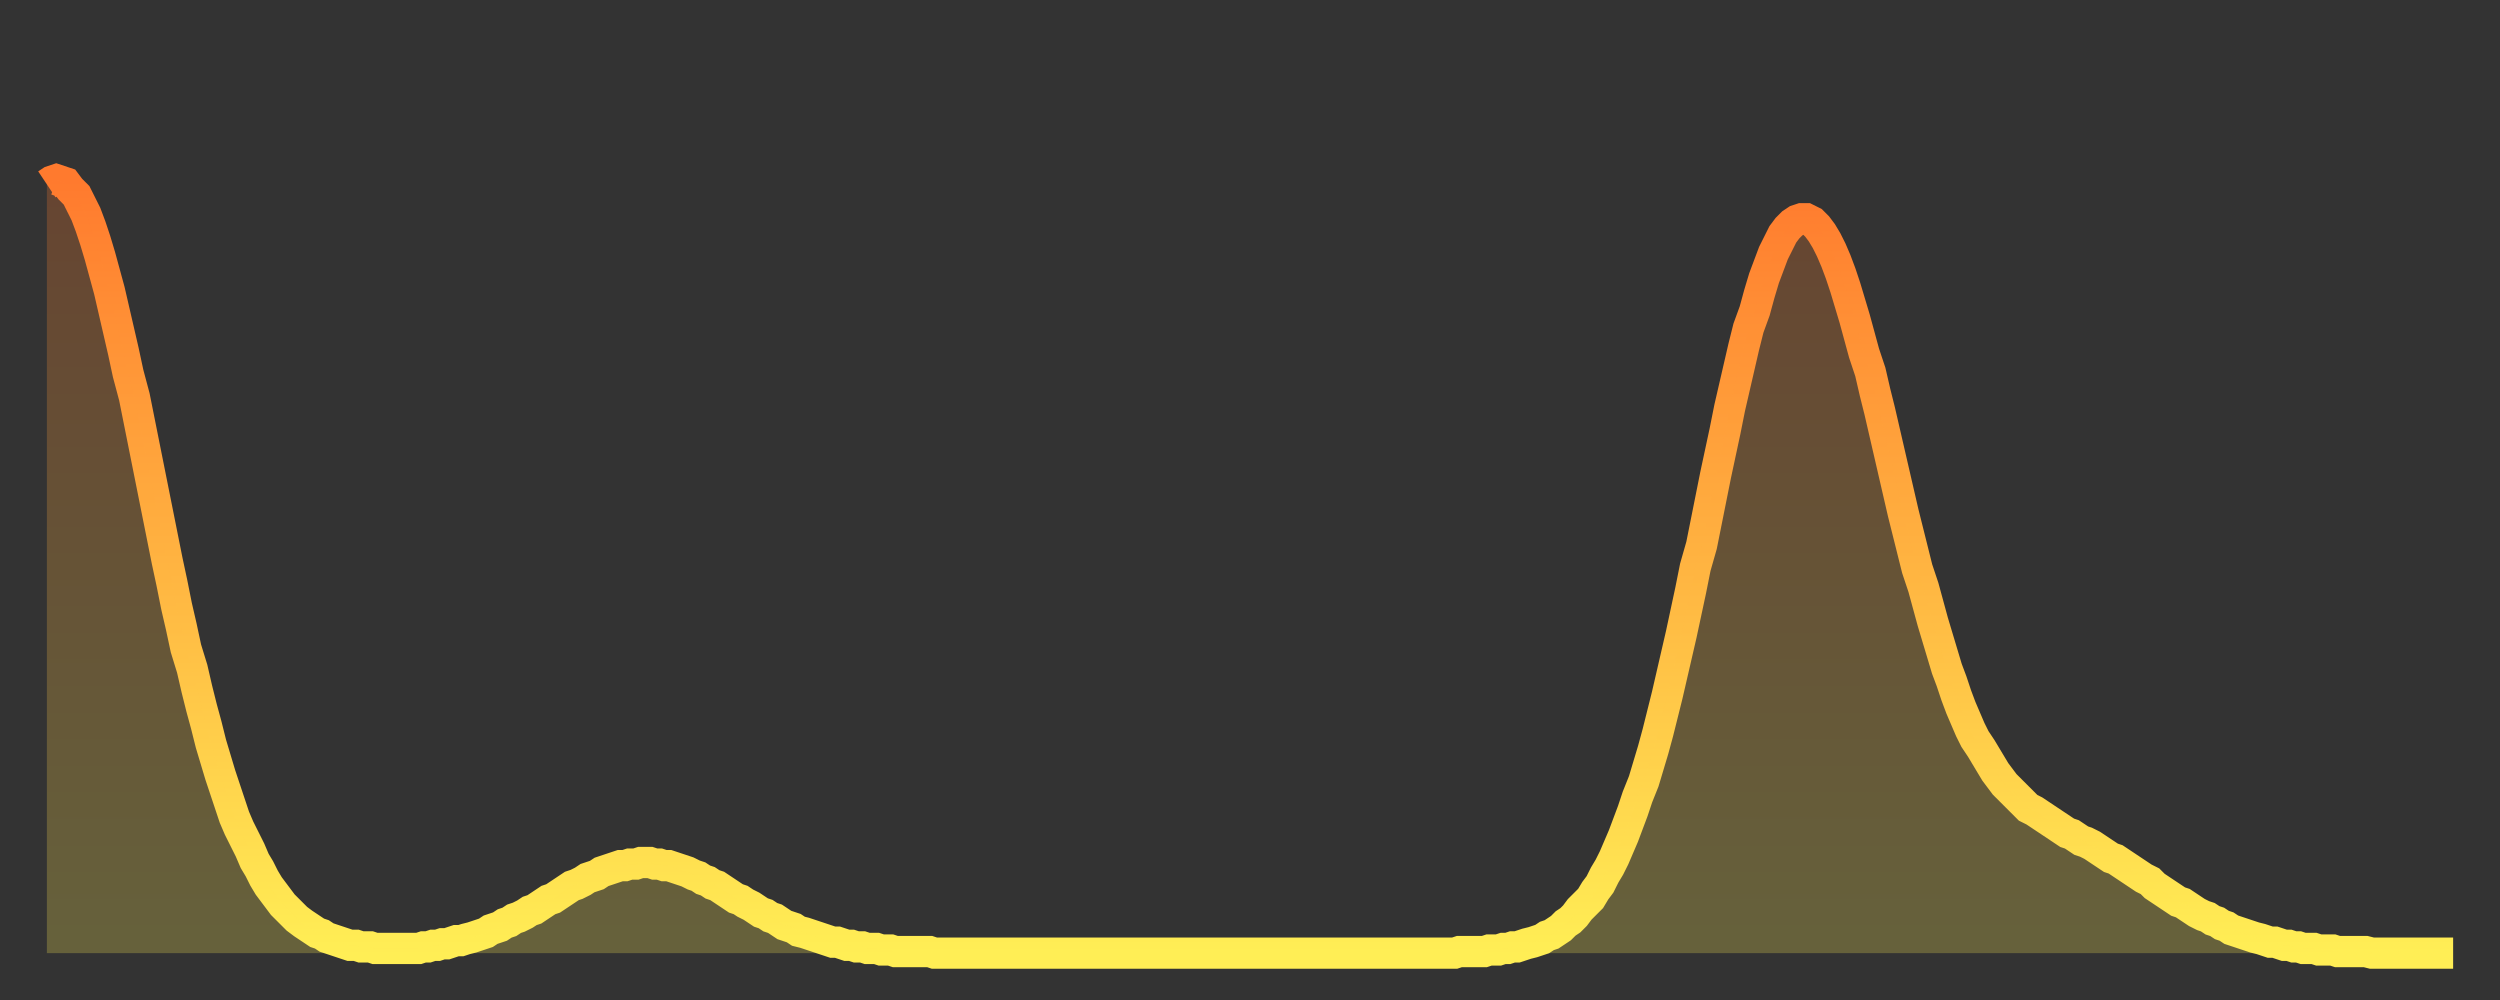
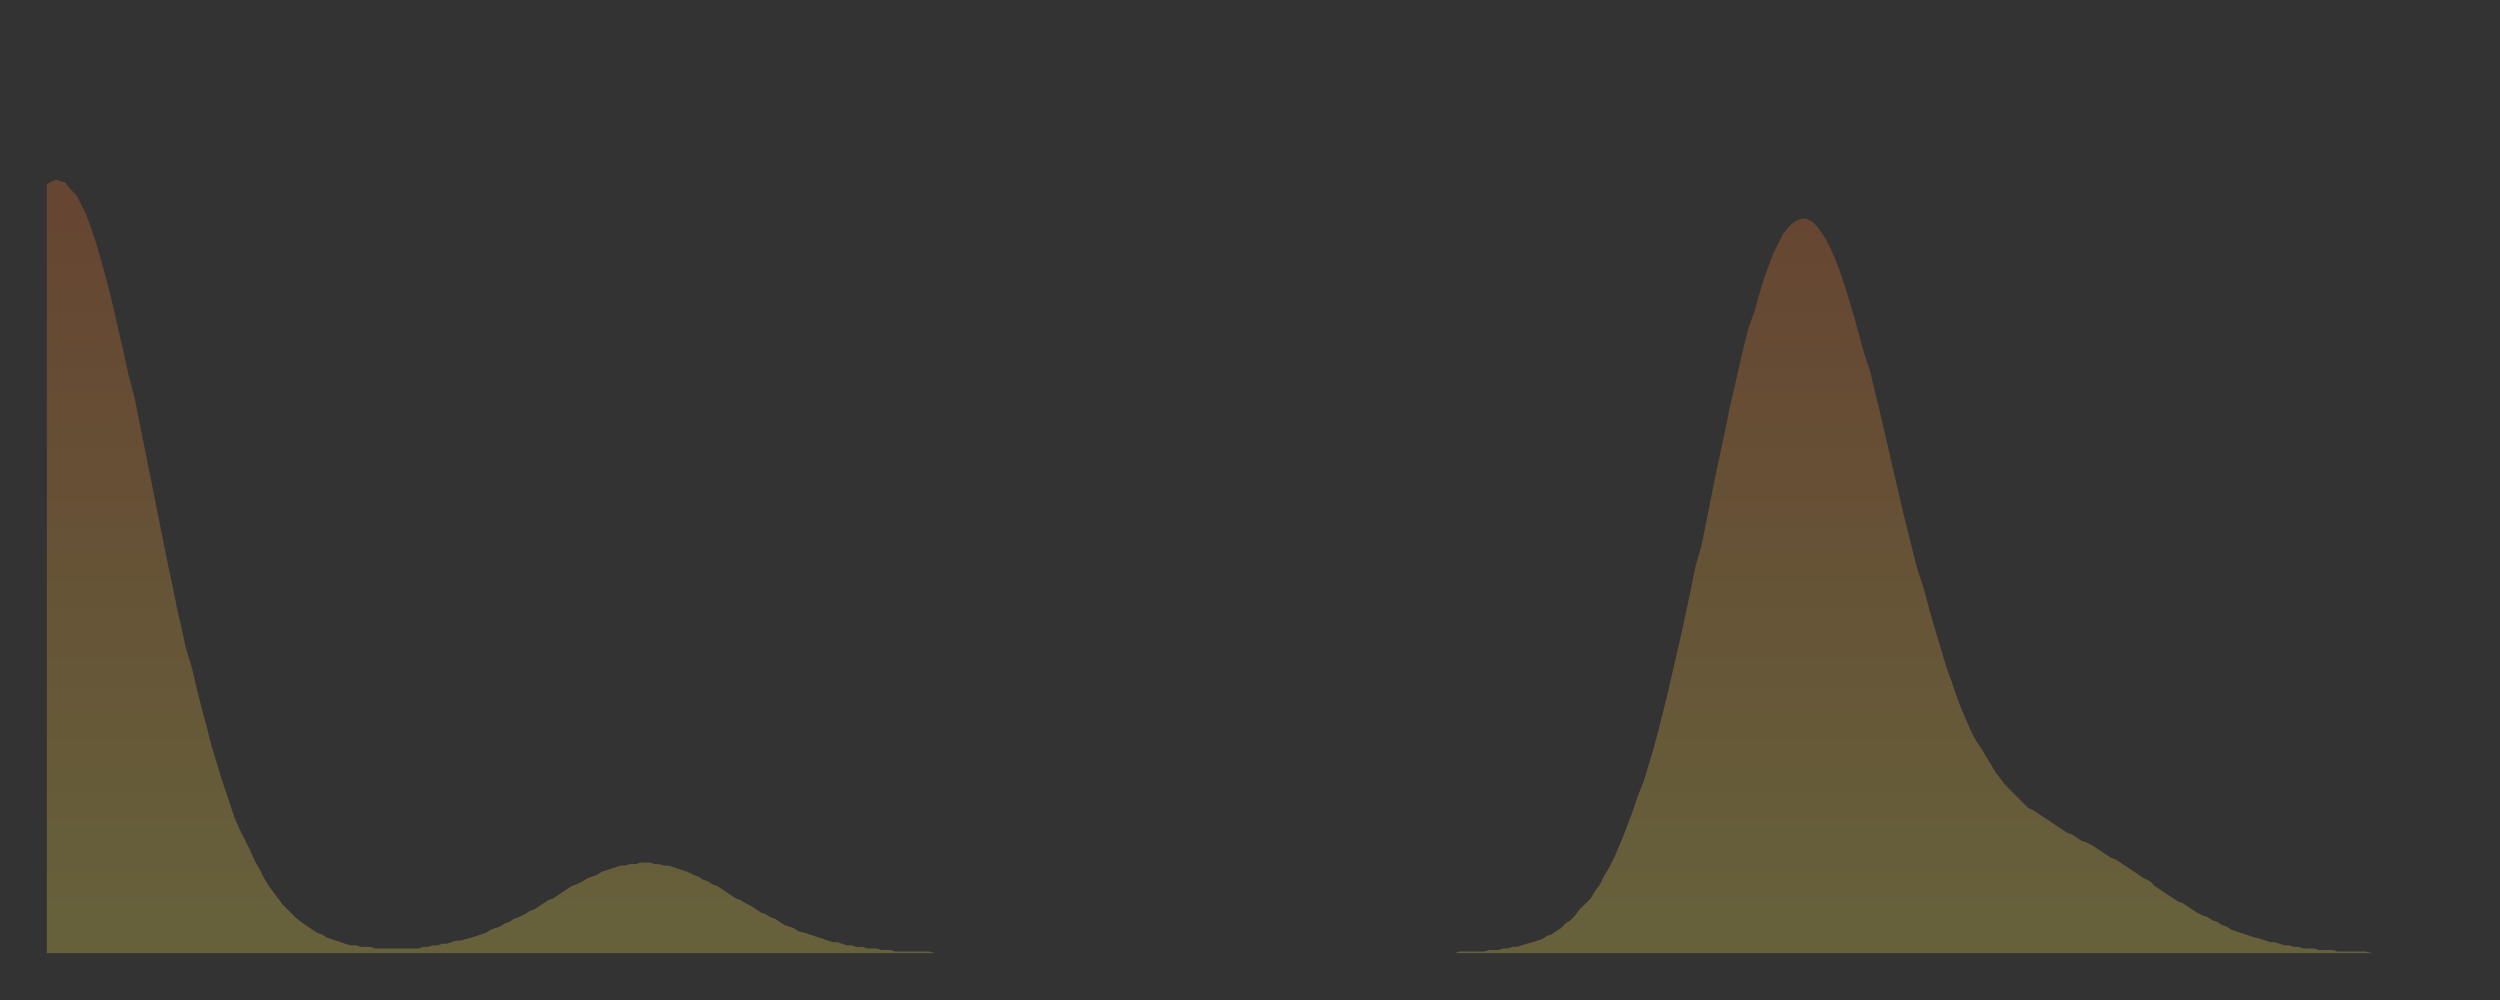
<svg xmlns="http://www.w3.org/2000/svg" baseProfile="full" height="64" version="1.1" width="160">
  <rect width="100%" height="100%" fill="#333333" stroke="none" />
  <defs>
    <linearGradient id="id1220838" x1="0" x2="0" y1="0" y2="1">
      <stop offset="0%" stop-color="#ff7a2e" />
      <stop offset="50%" stop-color="#ffb441" />
      <stop offset="100%" stop-color="#ffee55" />
    </linearGradient>
  </defs>
  <g transform="translate(3,3)">
    <g>
-       <path d="M 0.0 8.8 0.3 8.6 0.6 8.5 0.9 8.6 1.2 8.7 1.5 9.1 1.9 9.5 2.2 10.1 2.5 10.7 2.8 11.5 3.1 12.4 3.4 13.4 3.7 14.5 4.0 15.6 4.3 16.9 4.6 18.2 4.9 19.5 5.2 20.9 5.6 22.4 5.9 23.9 6.2 25.4 6.5 26.9 6.8 28.4 7.1 29.9 7.4 31.4 7.7 32.9 8.0 34.3 8.3 35.8 8.6 37.1 8.9 38.5 9.3 39.8 9.6 41.1 9.9 42.3 10.2 43.4 10.5 44.6 10.8 45.6 11.1 46.6 11.4 47.5 11.7 48.4 12.0 49.3 12.3 50.0 12.7 50.8 13.0 51.4 13.3 52.1 13.6 52.6 13.9 53.2 14.2 53.7 14.5 54.1 14.8 54.5 15.1 54.9 15.4 55.2 15.7 55.5 16.0 55.8 16.4 56.1 16.7 56.3 17.0 56.5 17.3 56.7 17.6 56.8 17.9 57.0 18.2 57.1 18.5 57.2 18.8 57.3 19.1 57.4 19.4 57.5 19.8 57.5 20.1 57.6 20.4 57.6 20.7 57.6 21.0 57.7 21.3 57.7 21.6 57.7 21.9 57.7 22.2 57.7 22.5 57.7 22.8 57.7 23.1 57.7 23.5 57.7 23.8 57.7 24.1 57.6 24.4 57.6 24.7 57.5 25.0 57.5 25.3 57.4 25.6 57.4 25.9 57.3 26.2 57.2 26.5 57.2 26.8 57.1 27.2 57.0 27.5 56.9 27.8 56.8 28.1 56.7 28.4 56.5 28.7 56.4 29.0 56.3 29.3 56.1 29.6 56.0 29.9 55.8 30.2 55.7 30.6 55.5 30.9 55.3 31.2 55.2 31.5 55.0 31.8 54.8 32.1 54.6 32.4 54.5 32.7 54.3 33.0 54.1 33.3 53.9 33.6 53.7 33.9 53.6 34.3 53.4 34.6 53.2 34.9 53.1 35.2 53.0 35.5 52.8 35.8 52.7 36.1 52.6 36.4 52.5 36.7 52.4 37.0 52.4 37.3 52.3 37.7 52.3 38.0 52.2 38.3 52.2 38.6 52.2 38.9 52.3 39.2 52.3 39.5 52.4 39.8 52.4 40.1 52.5 40.4 52.6 40.7 52.7 41.0 52.8 41.4 53.0 41.7 53.1 42.0 53.3 42.3 53.4 42.6 53.6 42.9 53.7 43.2 53.9 43.5 54.1 43.8 54.3 44.1 54.5 44.4 54.6 44.7 54.8 45.1 55.0 45.4 55.2 45.7 55.4 46.0 55.5 46.3 55.7 46.6 55.8 46.9 56.0 47.2 56.2 47.5 56.3 47.8 56.4 48.1 56.6 48.5 56.7 48.8 56.8 49.1 56.9 49.4 57.0 49.7 57.1 50.0 57.2 50.3 57.3 50.6 57.3 50.9 57.4 51.2 57.5 51.5 57.5 51.8 57.6 52.2 57.6 52.5 57.7 52.8 57.7 53.1 57.7 53.4 57.8 53.7 57.8 54.0 57.8 54.3 57.9 54.6 57.9 54.9 57.9 55.2 57.9 55.6 57.9 55.9 57.9 56.2 57.9 56.5 57.9 56.8 58.0 57.1 58.0 57.4 58.0 57.7 58.0 58.0 58.0 58.3 58.0 58.6 58.0 58.9 58.0 59.3 58.0 59.6 58.0 59.9 58.0 60.2 58.0 60.5 58.0 60.8 58.0 61.1 58.0 61.4 58.0 61.7 58.0 62.0 58.0 62.3 58.0 62.6 58.0 63.0 58.0 63.3 58.0 63.6 58.0 63.9 58.0 64.2 58.0 64.5 58.0 64.8 58.0 65.1 58.0 65.4 58.0 65.7 58.0 66.0 58.0 66.4 58.0 66.7 58.0 67.0 58.0 67.3 58.0 67.6 58.0 67.9 58.0 68.2 58.0 68.5 58.0 68.8 58.0 69.1 58.0 69.4 58.0 69.7 58.0 70.1 58.0 70.4 58.0 70.7 58.0 71.0 58.0 71.3 58.0 71.6 58.0 71.9 58.0 72.2 58.0 72.5 58.0 72.8 58.0 73.1 58.0 73.5 58.0 73.8 58.0 74.1 58.0 74.4 58.0 74.7 58.0 75.0 58.0 75.3 58.0 75.6 58.0 75.9 58.0 76.2 58.0 76.5 58.0 76.8 58.0 77.2 58.0 77.5 58.0 77.8 58.0 78.1 58.0 78.4 58.0 78.7 58.0 79.0 58.0 79.3 58.0 79.6 58.0 79.9 58.0 80.2 58.0 80.5 58.0 80.9 58.0 81.2 58.0 81.5 58.0 81.8 58.0 82.1 58.0 82.4 58.0 82.7 58.0 83.0 58.0 83.3 58.0 83.6 58.0 83.9 58.0 84.3 58.0 84.6 58.0 84.9 58.0 85.2 58.0 85.5 58.0 85.8 58.0 86.1 58.0 86.4 58.0 86.7 58.0 87.0 58.0 87.3 58.0 87.6 58.0 88.0 58.0 88.3 58.0 88.6 58.0 88.9 58.0 89.2 58.0 89.5 58.0 89.8 58.0 90.1 58.0 90.4 57.9 90.7 57.9 91.0 57.9 91.4 57.9 91.7 57.9 92.0 57.9 92.3 57.8 92.6 57.8 92.9 57.8 93.2 57.7 93.5 57.7 93.8 57.6 94.1 57.6 94.4 57.5 94.7 57.4 95.1 57.3 95.4 57.2 95.7 57.1 96.0 56.9 96.3 56.8 96.6 56.6 96.9 56.4 97.2 56.1 97.5 55.9 97.8 55.6 98.1 55.2 98.4 54.9 98.8 54.5 99.1 54.0 99.4 53.6 99.7 53.0 100.0 52.5 100.3 51.9 100.6 51.2 100.9 50.5 101.2 49.7 101.5 48.9 101.8 48.0 102.2 47.0 102.5 46.0 102.8 45.0 103.1 43.9 103.4 42.7 103.7 41.5 104.0 40.2 104.3 38.9 104.6 37.6 104.9 36.2 105.2 34.8 105.5 33.3 105.9 31.9 106.2 30.4 106.5 28.9 106.8 27.4 107.1 26.0 107.4 24.6 107.7 23.1 108.0 21.8 108.3 20.5 108.6 19.2 108.9 18.0 109.3 16.9 109.6 15.8 109.9 14.8 110.2 14.0 110.5 13.2 110.8 12.6 111.1 12.0 111.4 11.6 111.7 11.3 112.0 11.1 112.3 11.0 112.6 11.0 113.0 11.2 113.3 11.5 113.6 11.9 113.9 12.4 114.2 13.0 114.5 13.7 114.8 14.5 115.1 15.4 115.4 16.4 115.7 17.4 116.0 18.5 116.3 19.6 116.7 20.8 117.0 22.1 117.3 23.3 117.6 24.6 117.9 25.9 118.2 27.2 118.5 28.5 118.8 29.8 119.1 31.0 119.4 32.2 119.7 33.4 120.1 34.6 120.4 35.7 120.7 36.8 121.0 37.8 121.3 38.8 121.6 39.8 121.9 40.6 122.2 41.5 122.5 42.3 122.8 43.0 123.1 43.7 123.4 44.3 123.8 44.9 124.1 45.4 124.4 45.9 124.7 46.4 125.0 46.8 125.3 47.2 125.6 47.5 125.9 47.8 126.2 48.1 126.5 48.4 126.8 48.7 127.2 48.9 127.5 49.1 127.8 49.3 128.1 49.5 128.4 49.7 128.7 49.9 129.0 50.1 129.3 50.3 129.6 50.4 129.9 50.6 130.2 50.8 130.5 50.9 130.9 51.1 131.2 51.3 131.5 51.5 131.8 51.7 132.1 51.9 132.4 52.0 132.7 52.2 133.0 52.4 133.3 52.6 133.6 52.8 133.9 53.0 134.2 53.2 134.6 53.4 134.9 53.7 135.2 53.9 135.5 54.1 135.8 54.3 136.1 54.5 136.4 54.7 136.7 54.8 137.0 55.0 137.3 55.2 137.6 55.4 138.0 55.6 138.3 55.7 138.6 55.9 138.9 56.0 139.2 56.2 139.5 56.3 139.8 56.5 140.1 56.6 140.4 56.7 140.7 56.8 141.0 56.9 141.3 57.0 141.7 57.1 142.0 57.2 142.3 57.3 142.6 57.3 142.9 57.4 143.2 57.5 143.5 57.5 143.8 57.6 144.1 57.6 144.4 57.7 144.7 57.7 145.1 57.7 145.4 57.8 145.7 57.8 146.0 57.8 146.3 57.8 146.6 57.9 146.9 57.9 147.2 57.9 147.5 57.9 147.8 57.9 148.1 57.9 148.4 57.9 148.8 58.0 149.1 58.0 149.4 58.0 149.7 58.0 150.0 58.0 150.3 58.0 150.6 58.0 150.9 58.0 151.2 58.0 151.5 58.0 151.8 58.0 152.1 58.0 152.5 58.0 152.8 58.0 153.1 58.0 153.4 58.0 153.7 58.0 154.0 58.0" fill="none" id="graph-curve" opacity="1" stroke="url(#id1220838)" stroke-width="2" />
      <path d="M 0 58 L 0.0 8.8 0.3 8.6 0.6 8.5 0.9 8.6 1.2 8.7 1.5 9.1 1.9 9.5 2.2 10.1 2.5 10.7 2.8 11.5 3.1 12.4 3.4 13.4 3.7 14.5 4.0 15.6 4.3 16.9 4.6 18.2 4.9 19.5 5.2 20.9 5.6 22.4 5.9 23.9 6.2 25.4 6.5 26.9 6.8 28.4 7.1 29.9 7.4 31.4 7.7 32.9 8.0 34.3 8.3 35.8 8.6 37.1 8.9 38.5 9.3 39.8 9.6 41.1 9.9 42.3 10.2 43.4 10.5 44.6 10.8 45.6 11.1 46.6 11.4 47.5 11.7 48.4 12.0 49.3 12.3 50.0 12.7 50.8 13.0 51.4 13.3 52.1 13.6 52.6 13.9 53.2 14.2 53.7 14.5 54.1 14.8 54.5 15.1 54.9 15.4 55.2 15.7 55.5 16.0 55.8 16.4 56.1 16.7 56.3 17.0 56.5 17.3 56.7 17.6 56.8 17.9 57.0 18.2 57.1 18.5 57.2 18.8 57.3 19.1 57.4 19.4 57.5 19.8 57.5 20.1 57.6 20.4 57.6 20.7 57.6 21.0 57.7 21.3 57.7 21.6 57.7 21.9 57.7 22.2 57.7 22.5 57.7 22.8 57.7 23.1 57.7 23.5 57.7 23.8 57.7 24.1 57.6 24.4 57.6 24.7 57.5 25.0 57.5 25.3 57.4 25.6 57.4 25.9 57.3 26.2 57.2 26.5 57.2 26.8 57.1 27.2 57.0 27.5 56.9 27.8 56.8 28.1 56.7 28.4 56.5 28.7 56.4 29.0 56.3 29.3 56.1 29.6 56.0 29.9 55.8 30.2 55.7 30.6 55.5 30.9 55.3 31.2 55.2 31.5 55.0 31.8 54.8 32.1 54.6 32.4 54.5 32.7 54.3 33.0 54.1 33.3 53.9 33.6 53.7 33.9 53.6 34.3 53.4 34.6 53.2 34.9 53.1 35.2 53.0 35.5 52.8 35.8 52.7 36.1 52.6 36.4 52.5 36.7 52.4 37.0 52.4 37.3 52.3 37.7 52.3 38.0 52.2 38.3 52.2 38.6 52.2 38.9 52.3 39.2 52.3 39.5 52.4 39.8 52.4 40.1 52.5 40.4 52.6 40.7 52.7 41.0 52.8 41.4 53.0 41.7 53.1 42.0 53.3 42.3 53.4 42.6 53.6 42.9 53.7 43.2 53.9 43.5 54.1 43.8 54.3 44.1 54.5 44.4 54.6 44.7 54.8 45.1 55.0 45.4 55.2 45.7 55.4 46.0 55.5 46.3 55.7 46.6 55.8 46.9 56.0 47.2 56.2 47.5 56.3 47.8 56.4 48.1 56.6 48.5 56.7 48.8 56.8 49.1 56.9 49.4 57.0 49.7 57.1 50.0 57.2 50.3 57.3 50.6 57.3 50.9 57.4 51.2 57.5 51.5 57.5 51.8 57.6 52.2 57.6 52.5 57.7 52.8 57.7 53.1 57.7 53.4 57.8 53.7 57.8 54.0 57.8 54.3 57.9 54.6 57.9 54.9 57.9 55.2 57.9 55.6 57.9 55.9 57.9 56.2 57.9 56.5 57.9 56.8 58.0 57.1 58.0 57.4 58.0 57.7 58.0 58.0 58.0 58.3 58.0 58.6 58.0 58.9 58.0 59.3 58.0 59.6 58.0 59.9 58.0 60.2 58.0 60.5 58.0 60.8 58.0 61.1 58.0 61.4 58.0 61.7 58.0 62.0 58.0 62.3 58.0 62.6 58.0 63.0 58.0 63.3 58.0 63.6 58.0 63.9 58.0 64.2 58.0 64.5 58.0 64.8 58.0 65.1 58.0 65.4 58.0 65.7 58.0 66.0 58.0 66.4 58.0 66.7 58.0 67.0 58.0 67.3 58.0 67.6 58.0 67.9 58.0 68.2 58.0 68.5 58.0 68.8 58.0 69.1 58.0 69.4 58.0 69.7 58.0 70.1 58.0 70.4 58.0 70.7 58.0 71.0 58.0 71.3 58.0 71.6 58.0 71.9 58.0 72.2 58.0 72.5 58.0 72.8 58.0 73.1 58.0 73.5 58.0 73.8 58.0 74.1 58.0 74.4 58.0 74.7 58.0 75.0 58.0 75.3 58.0 75.6 58.0 75.9 58.0 76.2 58.0 76.5 58.0 76.8 58.0 77.2 58.0 77.5 58.0 77.8 58.0 78.1 58.0 78.4 58.0 78.7 58.0 79.0 58.0 79.3 58.0 79.6 58.0 79.9 58.0 80.2 58.0 80.5 58.0 80.9 58.0 81.2 58.0 81.5 58.0 81.8 58.0 82.1 58.0 82.4 58.0 82.7 58.0 83.0 58.0 83.3 58.0 83.6 58.0 83.9 58.0 84.3 58.0 84.6 58.0 84.9 58.0 85.2 58.0 85.5 58.0 85.8 58.0 86.1 58.0 86.4 58.0 86.7 58.0 87.0 58.0 87.3 58.0 87.6 58.0 88.0 58.0 88.3 58.0 88.6 58.0 88.9 58.0 89.2 58.0 89.5 58.0 89.8 58.0 90.1 58.0 90.4 57.9 90.7 57.9 91.0 57.9 91.4 57.9 91.7 57.9 92.0 57.9 92.3 57.8 92.6 57.8 92.9 57.8 93.2 57.7 93.5 57.7 93.8 57.6 94.1 57.6 94.4 57.5 94.7 57.4 95.1 57.3 95.4 57.2 95.7 57.1 96.0 56.9 96.3 56.8 96.6 56.6 96.9 56.4 97.2 56.1 97.5 55.9 97.8 55.6 98.1 55.2 98.4 54.9 98.8 54.5 99.1 54.0 99.4 53.6 99.7 53.0 100.0 52.5 100.3 51.9 100.6 51.2 100.9 50.5 101.2 49.7 101.5 48.9 101.8 48.0 102.2 47.0 102.5 46.0 102.8 45.0 103.1 43.9 103.4 42.7 103.7 41.5 104.0 40.2 104.3 38.9 104.6 37.6 104.9 36.2 105.2 34.8 105.5 33.3 105.9 31.9 106.2 30.4 106.5 28.9 106.8 27.4 107.1 26.0 107.4 24.6 107.7 23.1 108.0 21.8 108.3 20.5 108.6 19.2 108.9 18.0 109.3 16.9 109.6 15.8 109.9 14.8 110.2 14.0 110.5 13.2 110.8 12.6 111.1 12.0 111.4 11.6 111.7 11.3 112.0 11.1 112.3 11.0 112.6 11.0 113.0 11.2 113.3 11.5 113.6 11.9 113.9 12.4 114.2 13.0 114.5 13.7 114.8 14.5 115.1 15.4 115.4 16.4 115.7 17.4 116.0 18.5 116.3 19.6 116.7 20.8 117.0 22.1 117.3 23.3 117.6 24.6 117.9 25.9 118.2 27.2 118.5 28.5 118.8 29.8 119.1 31.0 119.4 32.2 119.7 33.4 120.1 34.6 120.4 35.7 120.7 36.8 121.0 37.8 121.3 38.8 121.6 39.8 121.9 40.6 122.2 41.5 122.5 42.3 122.8 43.0 123.1 43.7 123.4 44.3 123.8 44.9 124.1 45.4 124.4 45.9 124.7 46.4 125.0 46.8 125.3 47.2 125.6 47.5 125.9 47.8 126.2 48.1 126.5 48.4 126.8 48.7 127.2 48.9 127.5 49.1 127.8 49.3 128.1 49.5 128.4 49.7 128.7 49.9 129.0 50.1 129.3 50.3 129.6 50.4 129.9 50.6 130.2 50.8 130.5 50.9 130.9 51.1 131.2 51.3 131.5 51.5 131.8 51.7 132.1 51.9 132.4 52.0 132.7 52.2 133.0 52.4 133.3 52.6 133.6 52.8 133.9 53.0 134.2 53.2 134.6 53.4 134.9 53.7 135.2 53.9 135.5 54.1 135.8 54.3 136.1 54.5 136.4 54.7 136.7 54.8 137.0 55.0 137.3 55.2 137.6 55.4 138.0 55.6 138.3 55.7 138.6 55.9 138.9 56.0 139.2 56.2 139.5 56.3 139.8 56.5 140.1 56.6 140.4 56.7 140.7 56.8 141.0 56.9 141.3 57.0 141.7 57.1 142.0 57.2 142.3 57.3 142.6 57.3 142.9 57.4 143.2 57.5 143.5 57.5 143.8 57.6 144.1 57.6 144.4 57.7 144.7 57.7 145.1 57.7 145.4 57.8 145.7 57.8 146.0 57.8 146.3 57.8 146.6 57.9 146.9 57.9 147.2 57.9 147.5 57.9 147.8 57.9 148.1 57.9 148.4 57.9 148.8 58.0 149.1 58.0 149.4 58.0 149.7 58.0 150.0 58.0 150.3 58.0 150.6 58.0 150.9 58.0 151.2 58.0 151.5 58.0 151.8 58.0 152.1 58.0 152.5 58.0 152.8 58.0 153.1 58.0 153.4 58.0 153.7 58.0 154.0 58.0 154 58" fill="url(#id1220838)" fill-opacity=".25" id="graph-shadow" />
    </g>
  </g>
</svg>